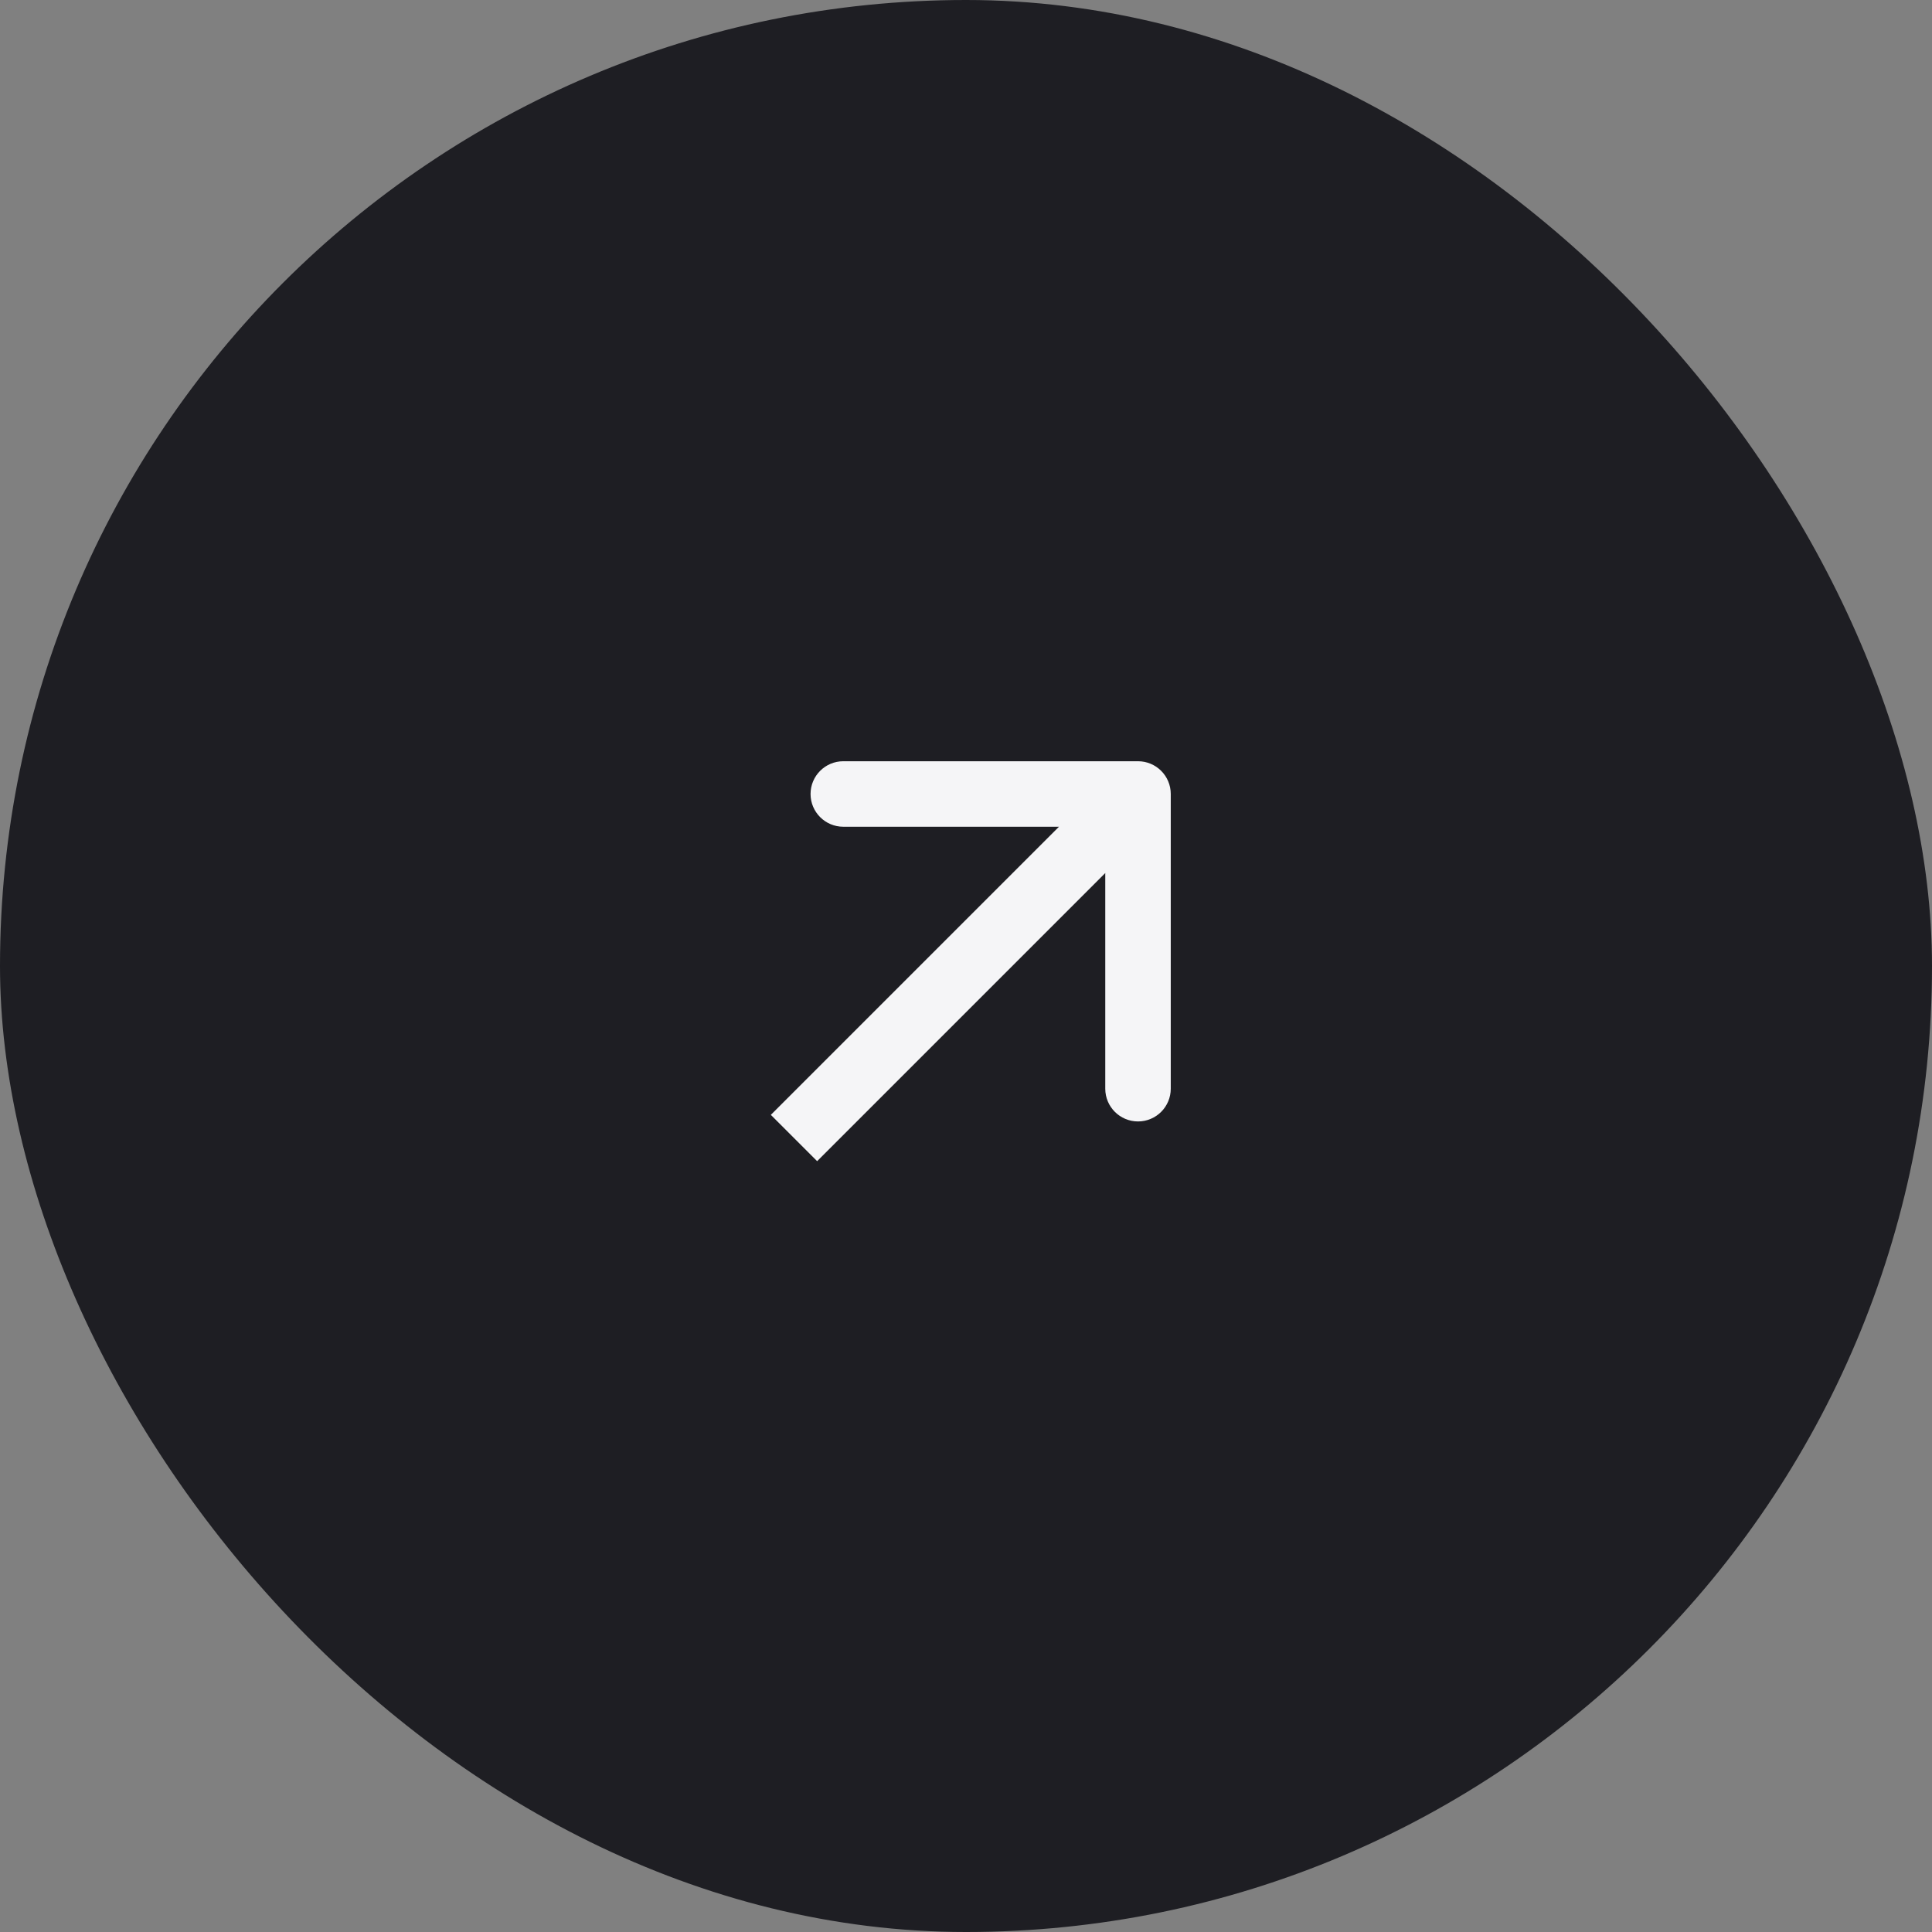
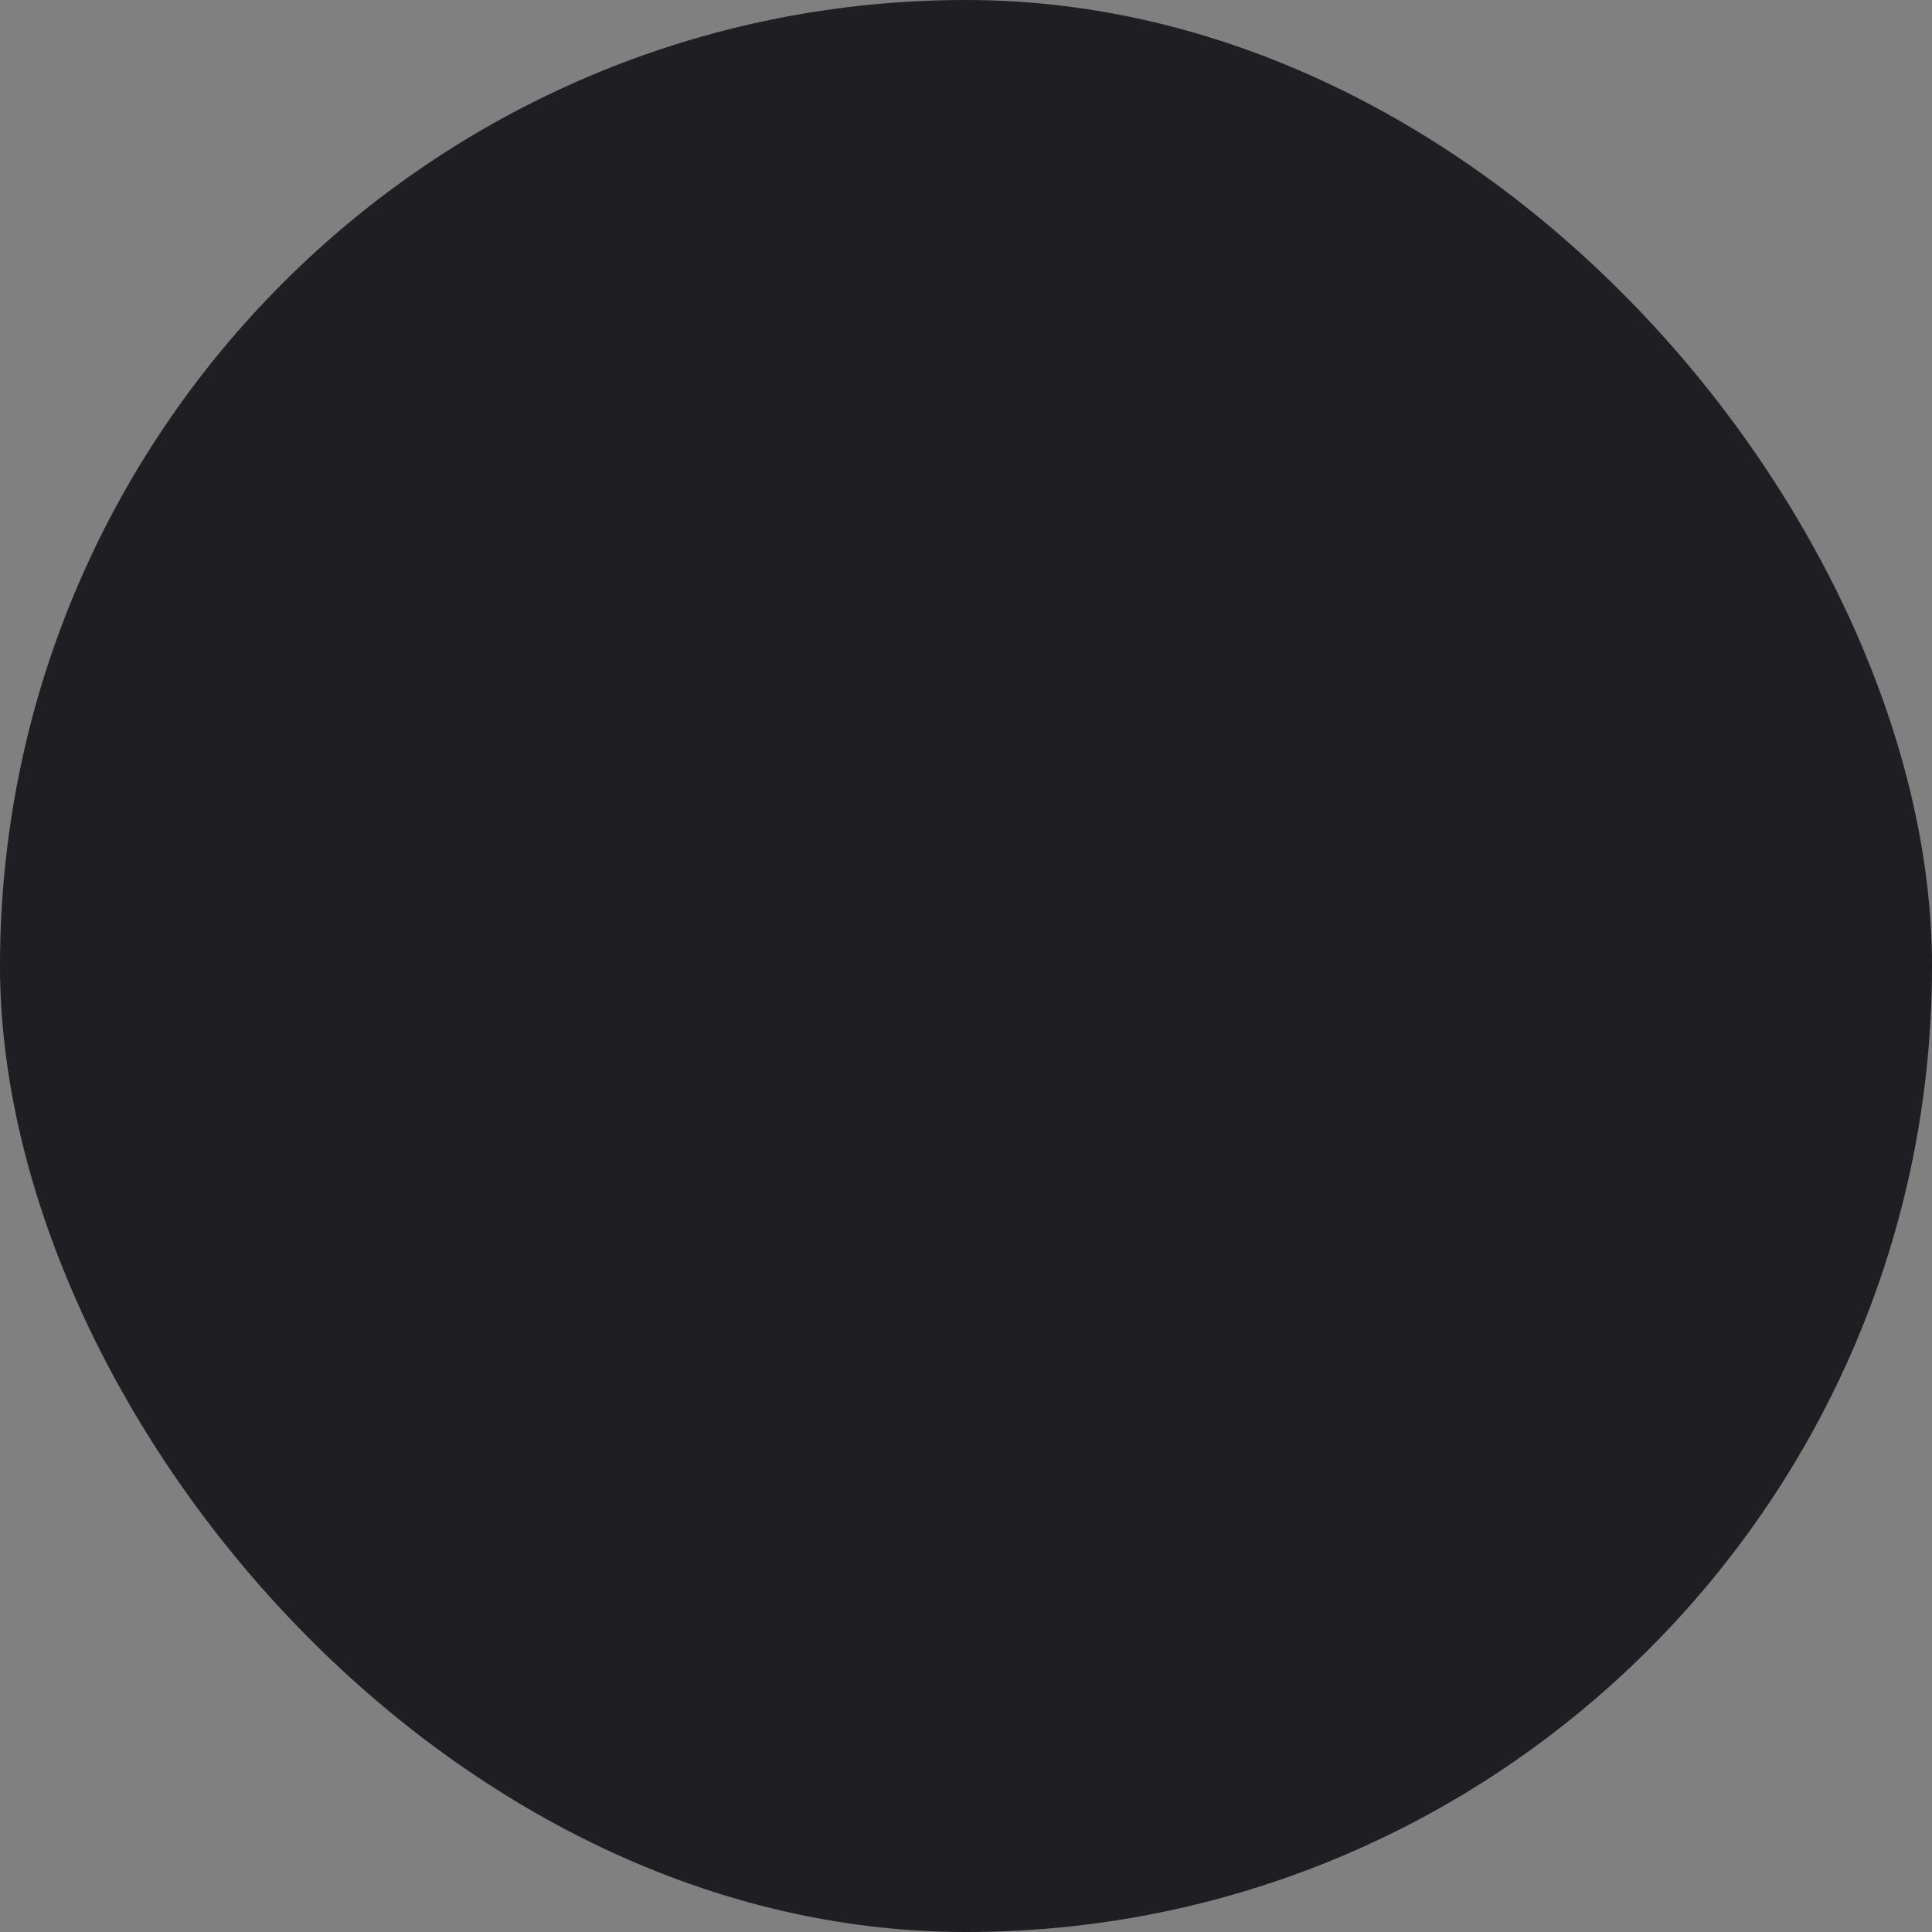
<svg xmlns="http://www.w3.org/2000/svg" width="59" height="59" viewBox="0 0 59 59" fill="none">
  <rect x="0" y="0" width="59" height="59" fill="#808080" stroke="none" />
  <rect width="59" height="59" rx="29.5" fill="#1E1E23" />
-   <path d="M35.753 24.247C35.753 23.695 35.305 23.247 34.753 23.247H25.753C25.201 23.247 24.753 23.695 24.753 24.247C24.753 24.799 25.201 25.247 25.753 25.247H33.753V33.247C33.753 33.799 34.201 34.247 34.753 34.247C35.305 34.247 35.753 33.799 35.753 33.247V24.247ZM24.247 34.753L24.954 35.46L35.46 24.954L34.753 24.247L34.046 23.54L23.54 34.046L24.247 34.753Z" fill="#F5F5F7" />
</svg>